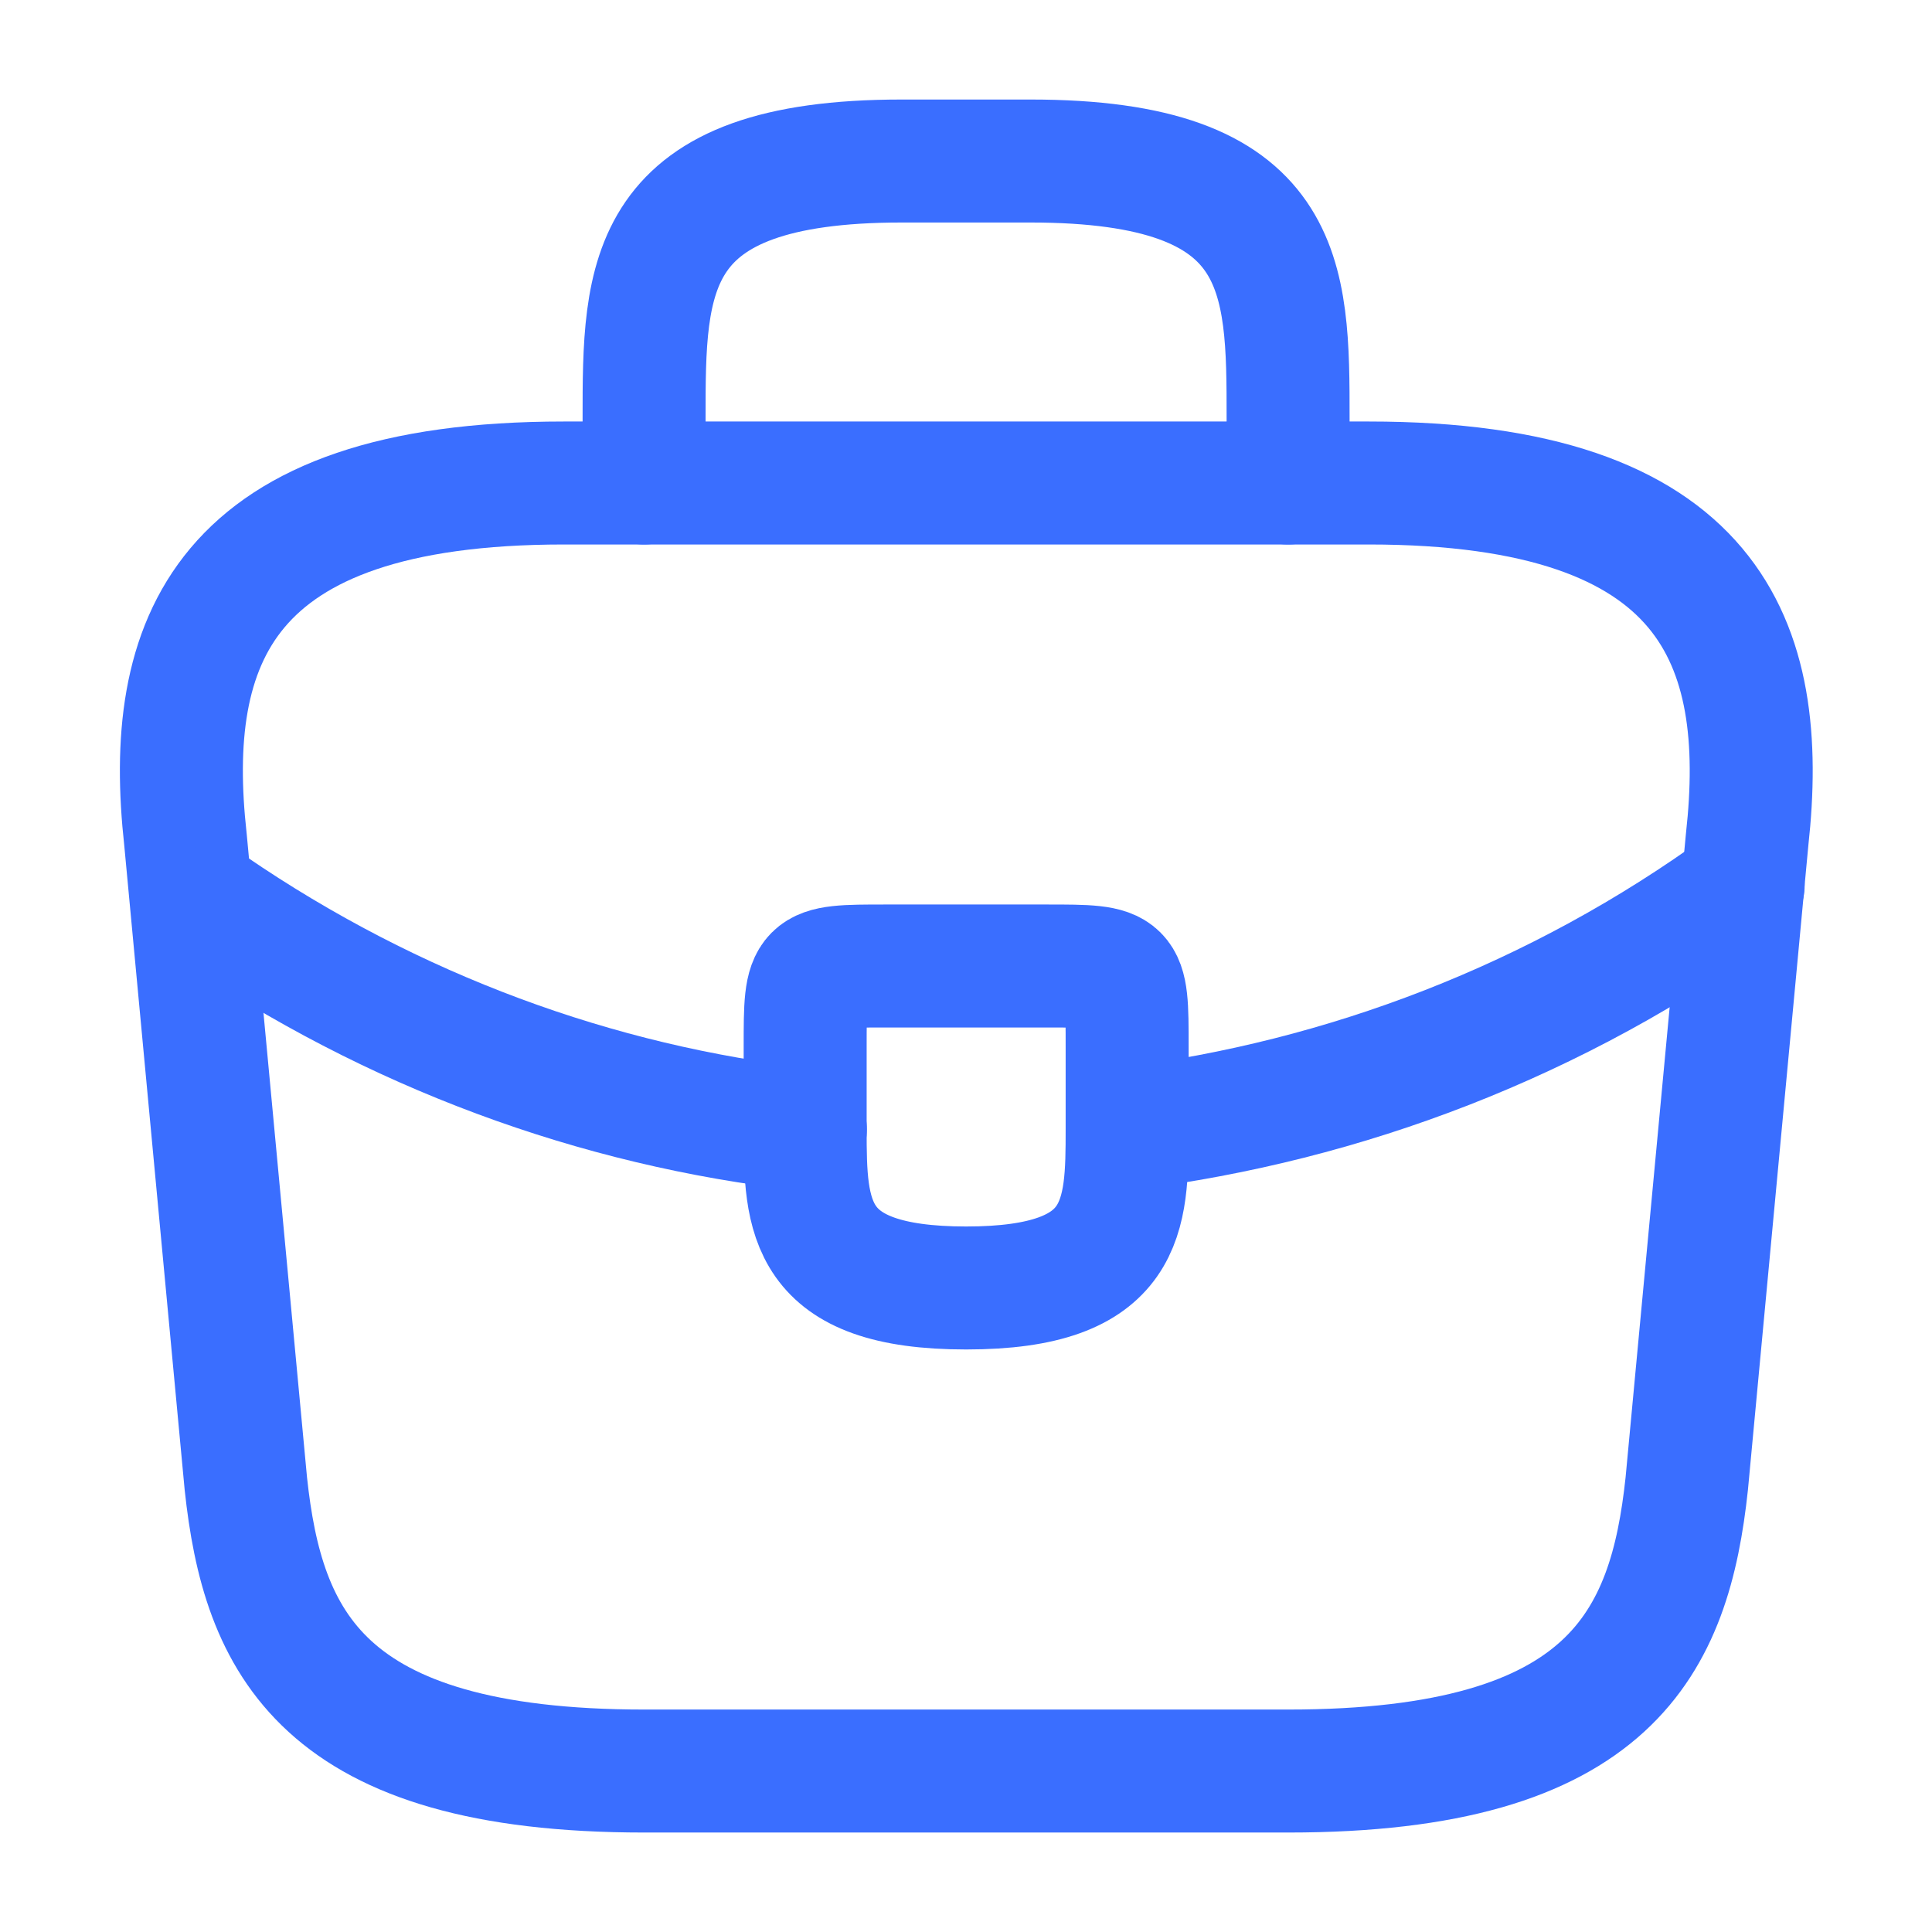
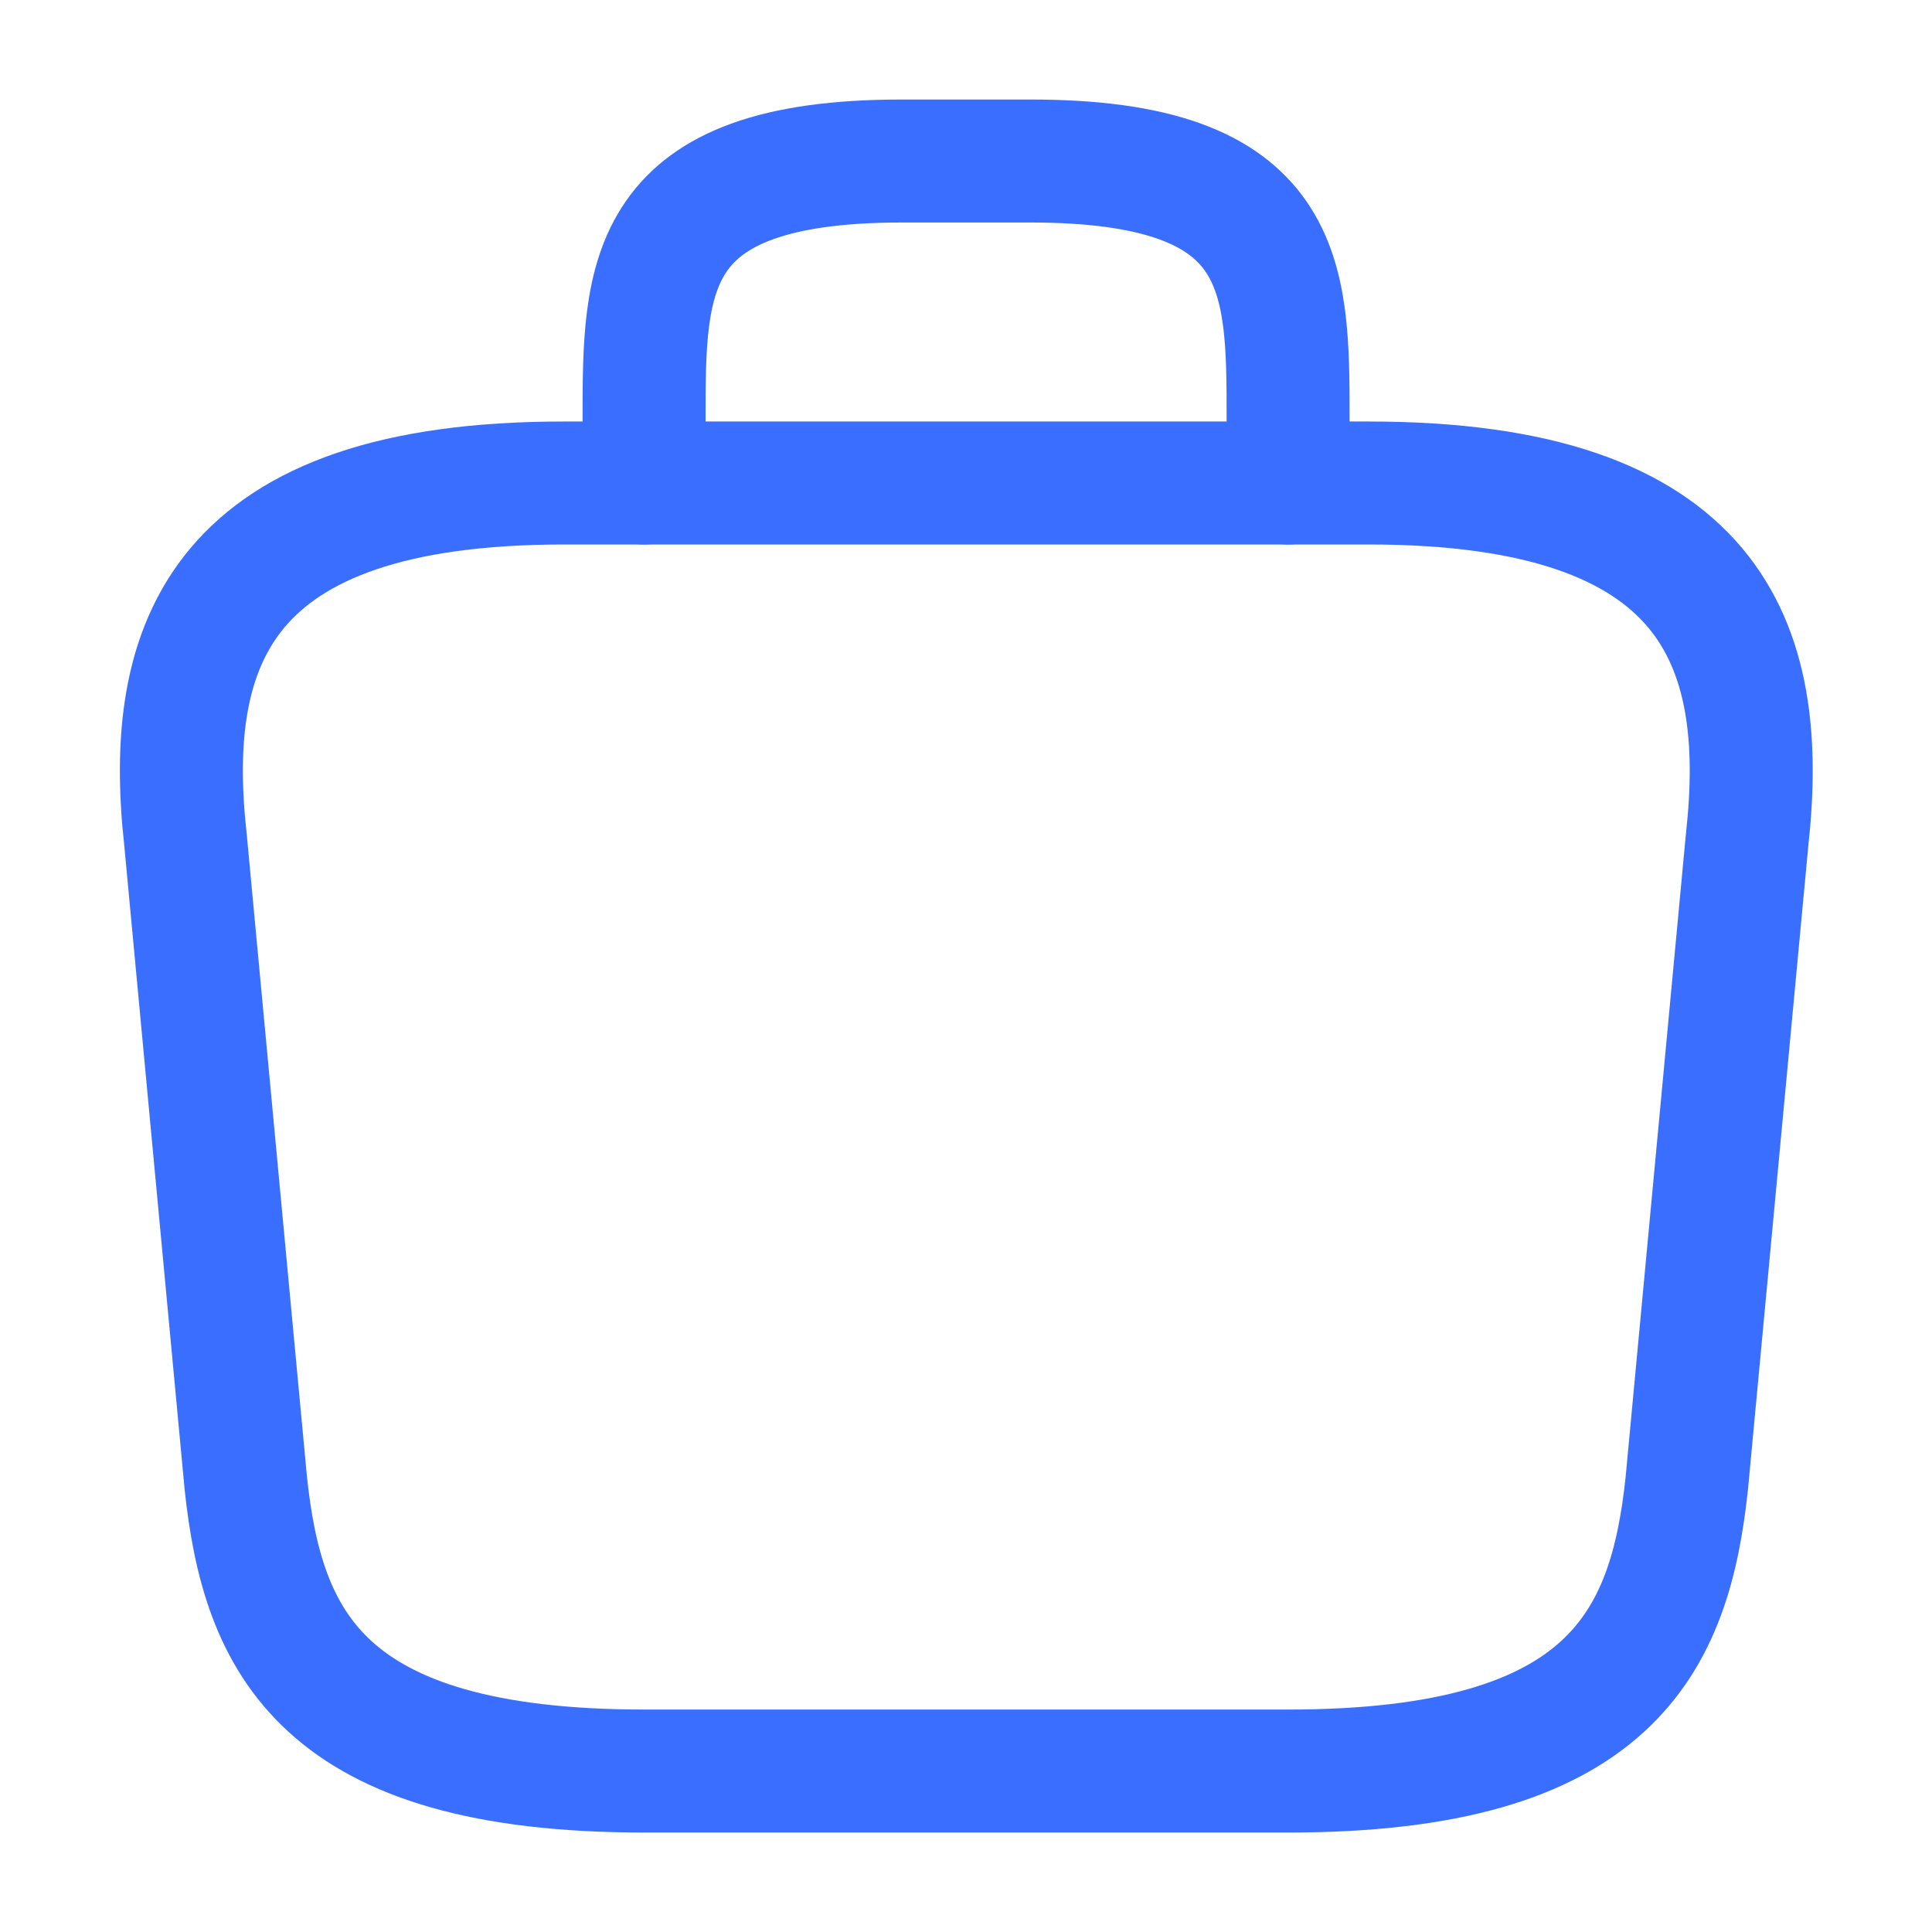
<svg xmlns="http://www.w3.org/2000/svg" width="32" height="32" viewBox="0 0 32 32" fill="none">
  <path d="M10.672 29.334H21.338C26.698 29.334 27.658 27.187 27.938 24.574L28.938 13.907C29.298 10.654 28.365 8 22.672 8H9.338C3.645 8 2.712 10.654 3.072 13.907L4.072 24.574C4.352 27.187 5.312 29.334 10.672 29.334Z" stroke="#3A6EFF" stroke-width="2.037" stroke-miterlimit="10" stroke-linecap="round" stroke-linejoin="round" />
  <path d="M10.668 8V6.933C10.668 4.573 10.668 2.667 14.935 2.667H17.068C21.335 2.667 21.335 4.573 21.335 6.933V8" stroke="#3A6EFF" stroke-width="2.037" stroke-miterlimit="10" stroke-linecap="round" stroke-linejoin="round" />
-   <path d="M18.669 17.333V18.667C18.669 18.68 18.669 18.68 18.669 18.693C18.669 20.147 18.656 21.333 16.003 21.333C13.363 21.333 13.336 20.16 13.336 18.707V17.333C13.336 16 13.336 16 14.669 16H17.336C18.669 16 18.669 16 18.669 17.333Z" stroke="#3A6EFF" stroke-width="2.037" stroke-miterlimit="10" stroke-linecap="round" stroke-linejoin="round" />
-   <path d="M28.872 14.667C25.792 16.907 22.272 18.24 18.672 18.693" stroke="#3A6EFF" stroke-width="2.037" stroke-miterlimit="10" stroke-linecap="round" stroke-linejoin="round" />
-   <path d="M3.5 15.027C6.5 17.08 9.887 18.32 13.34 18.707" stroke="#3A6EFF" stroke-width="2.037" stroke-miterlimit="10" stroke-linecap="round" stroke-linejoin="round" />
</svg>